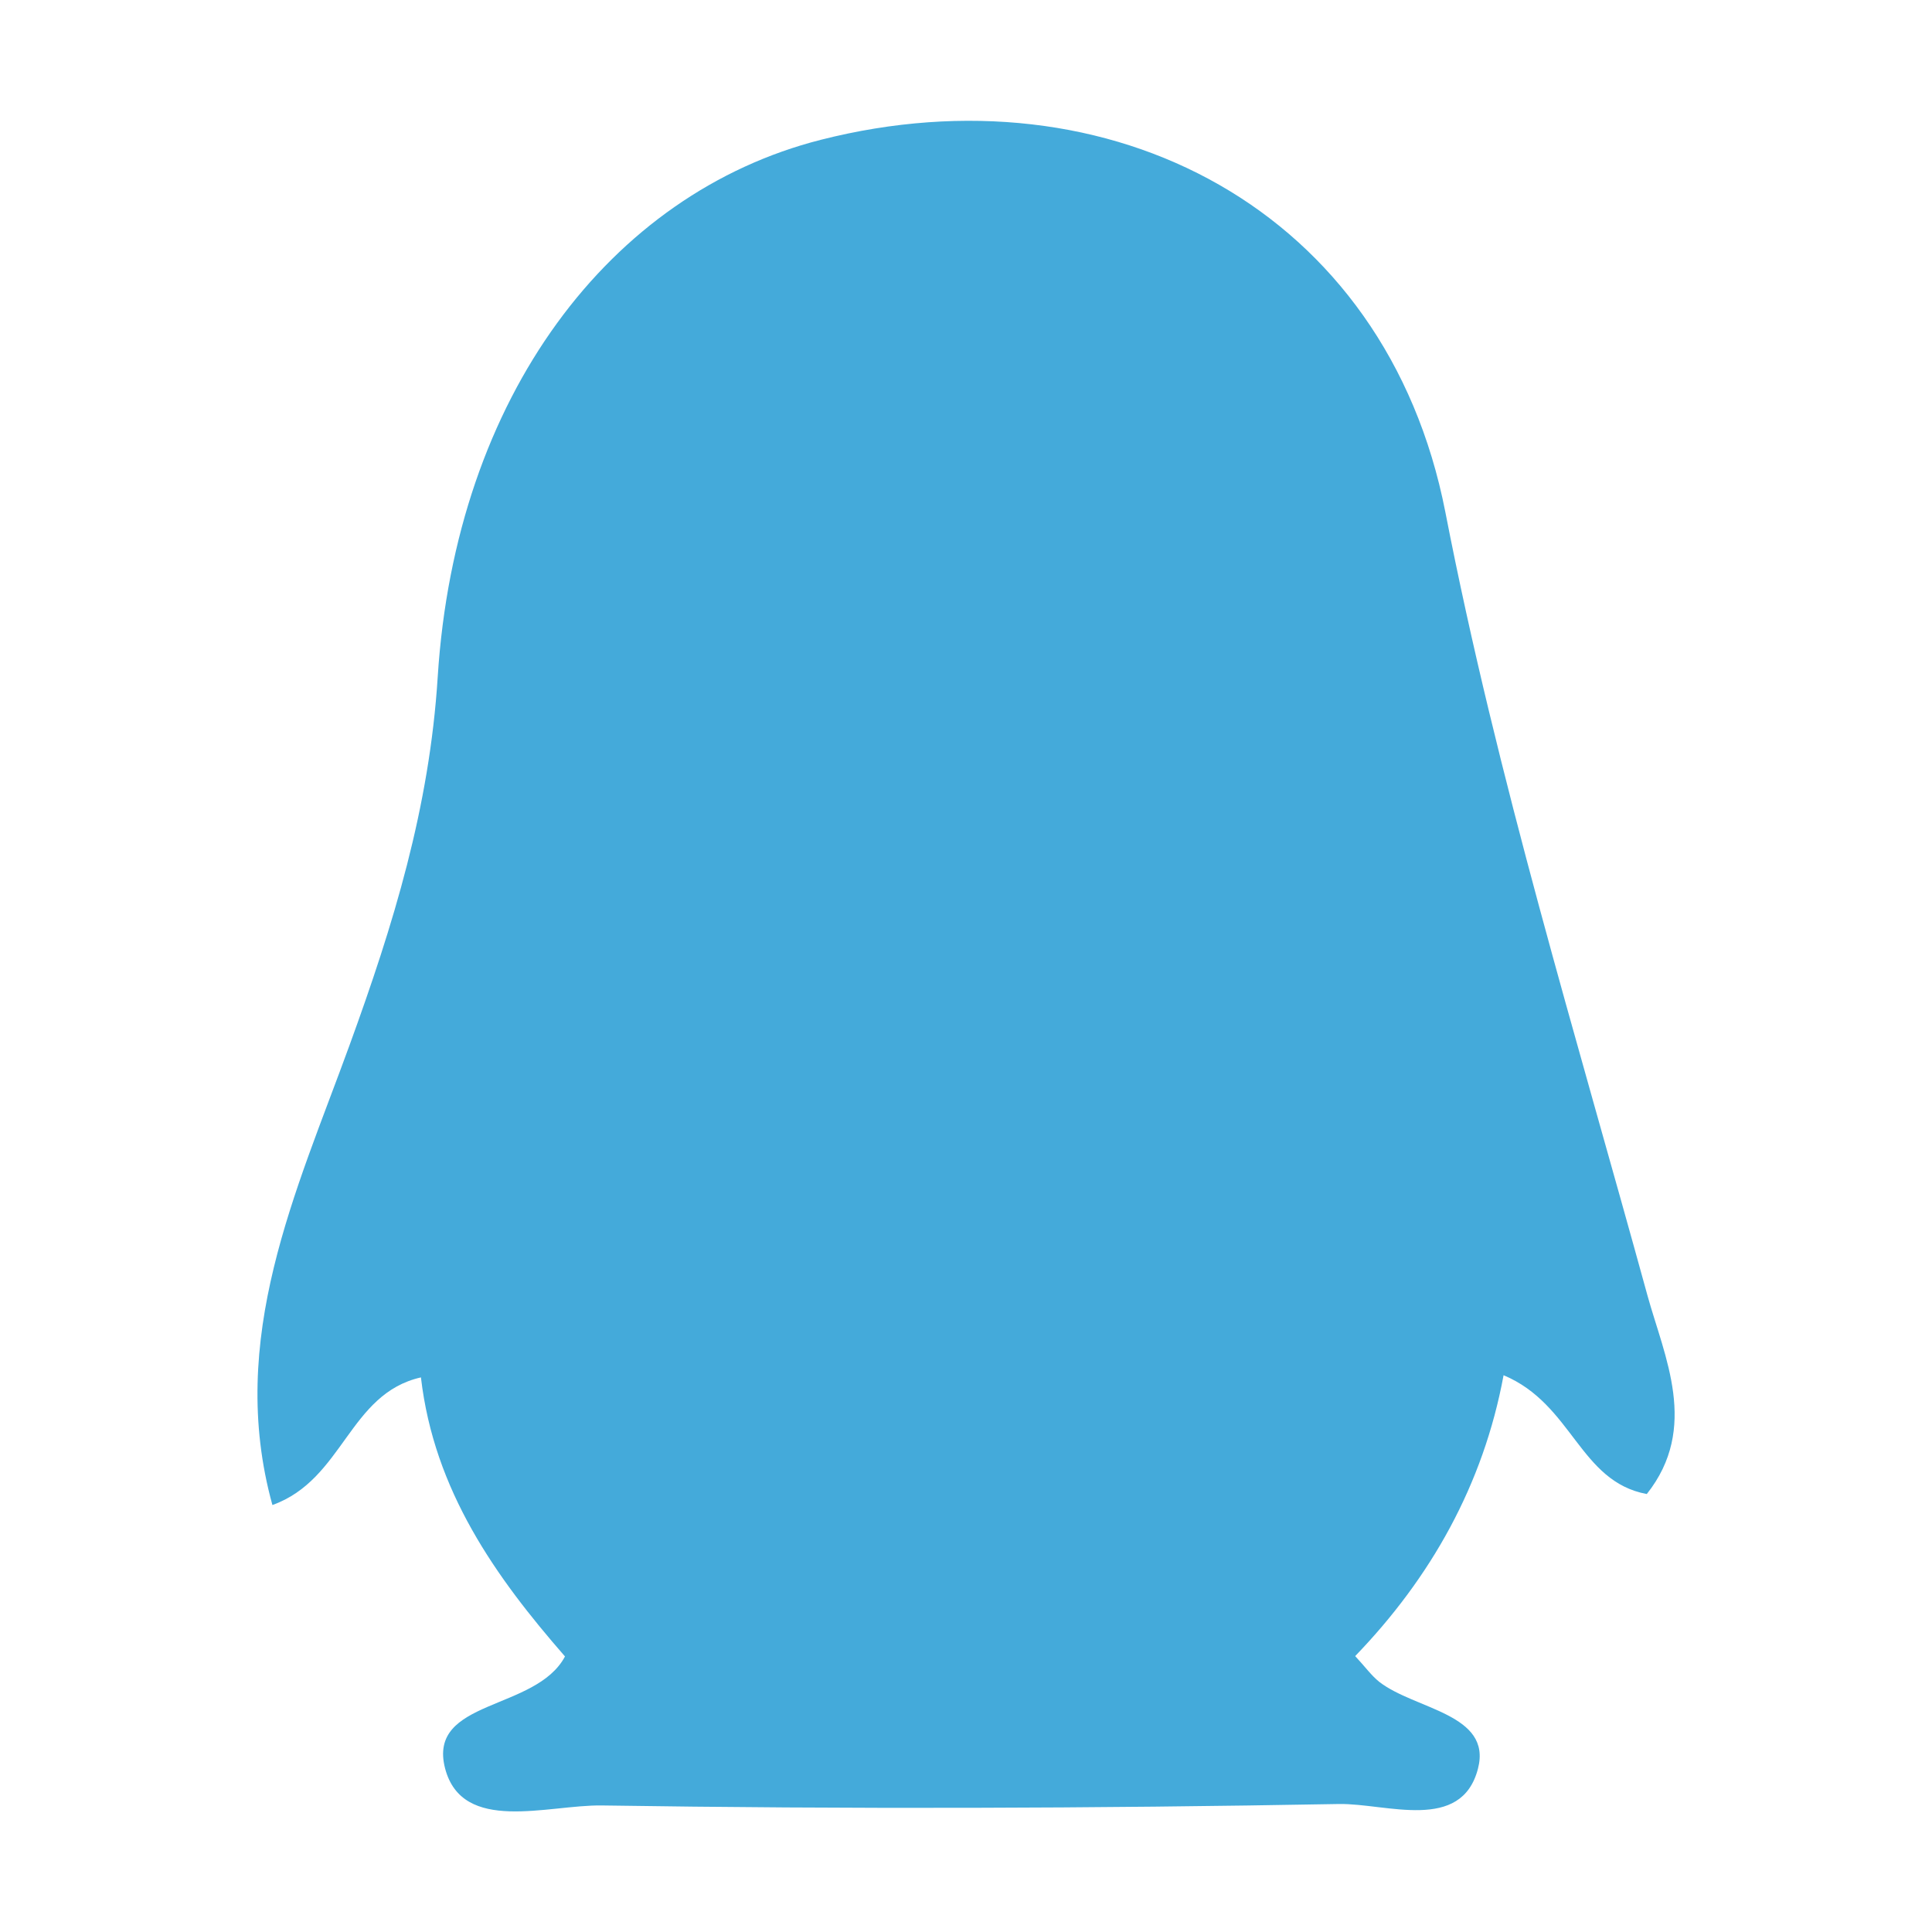
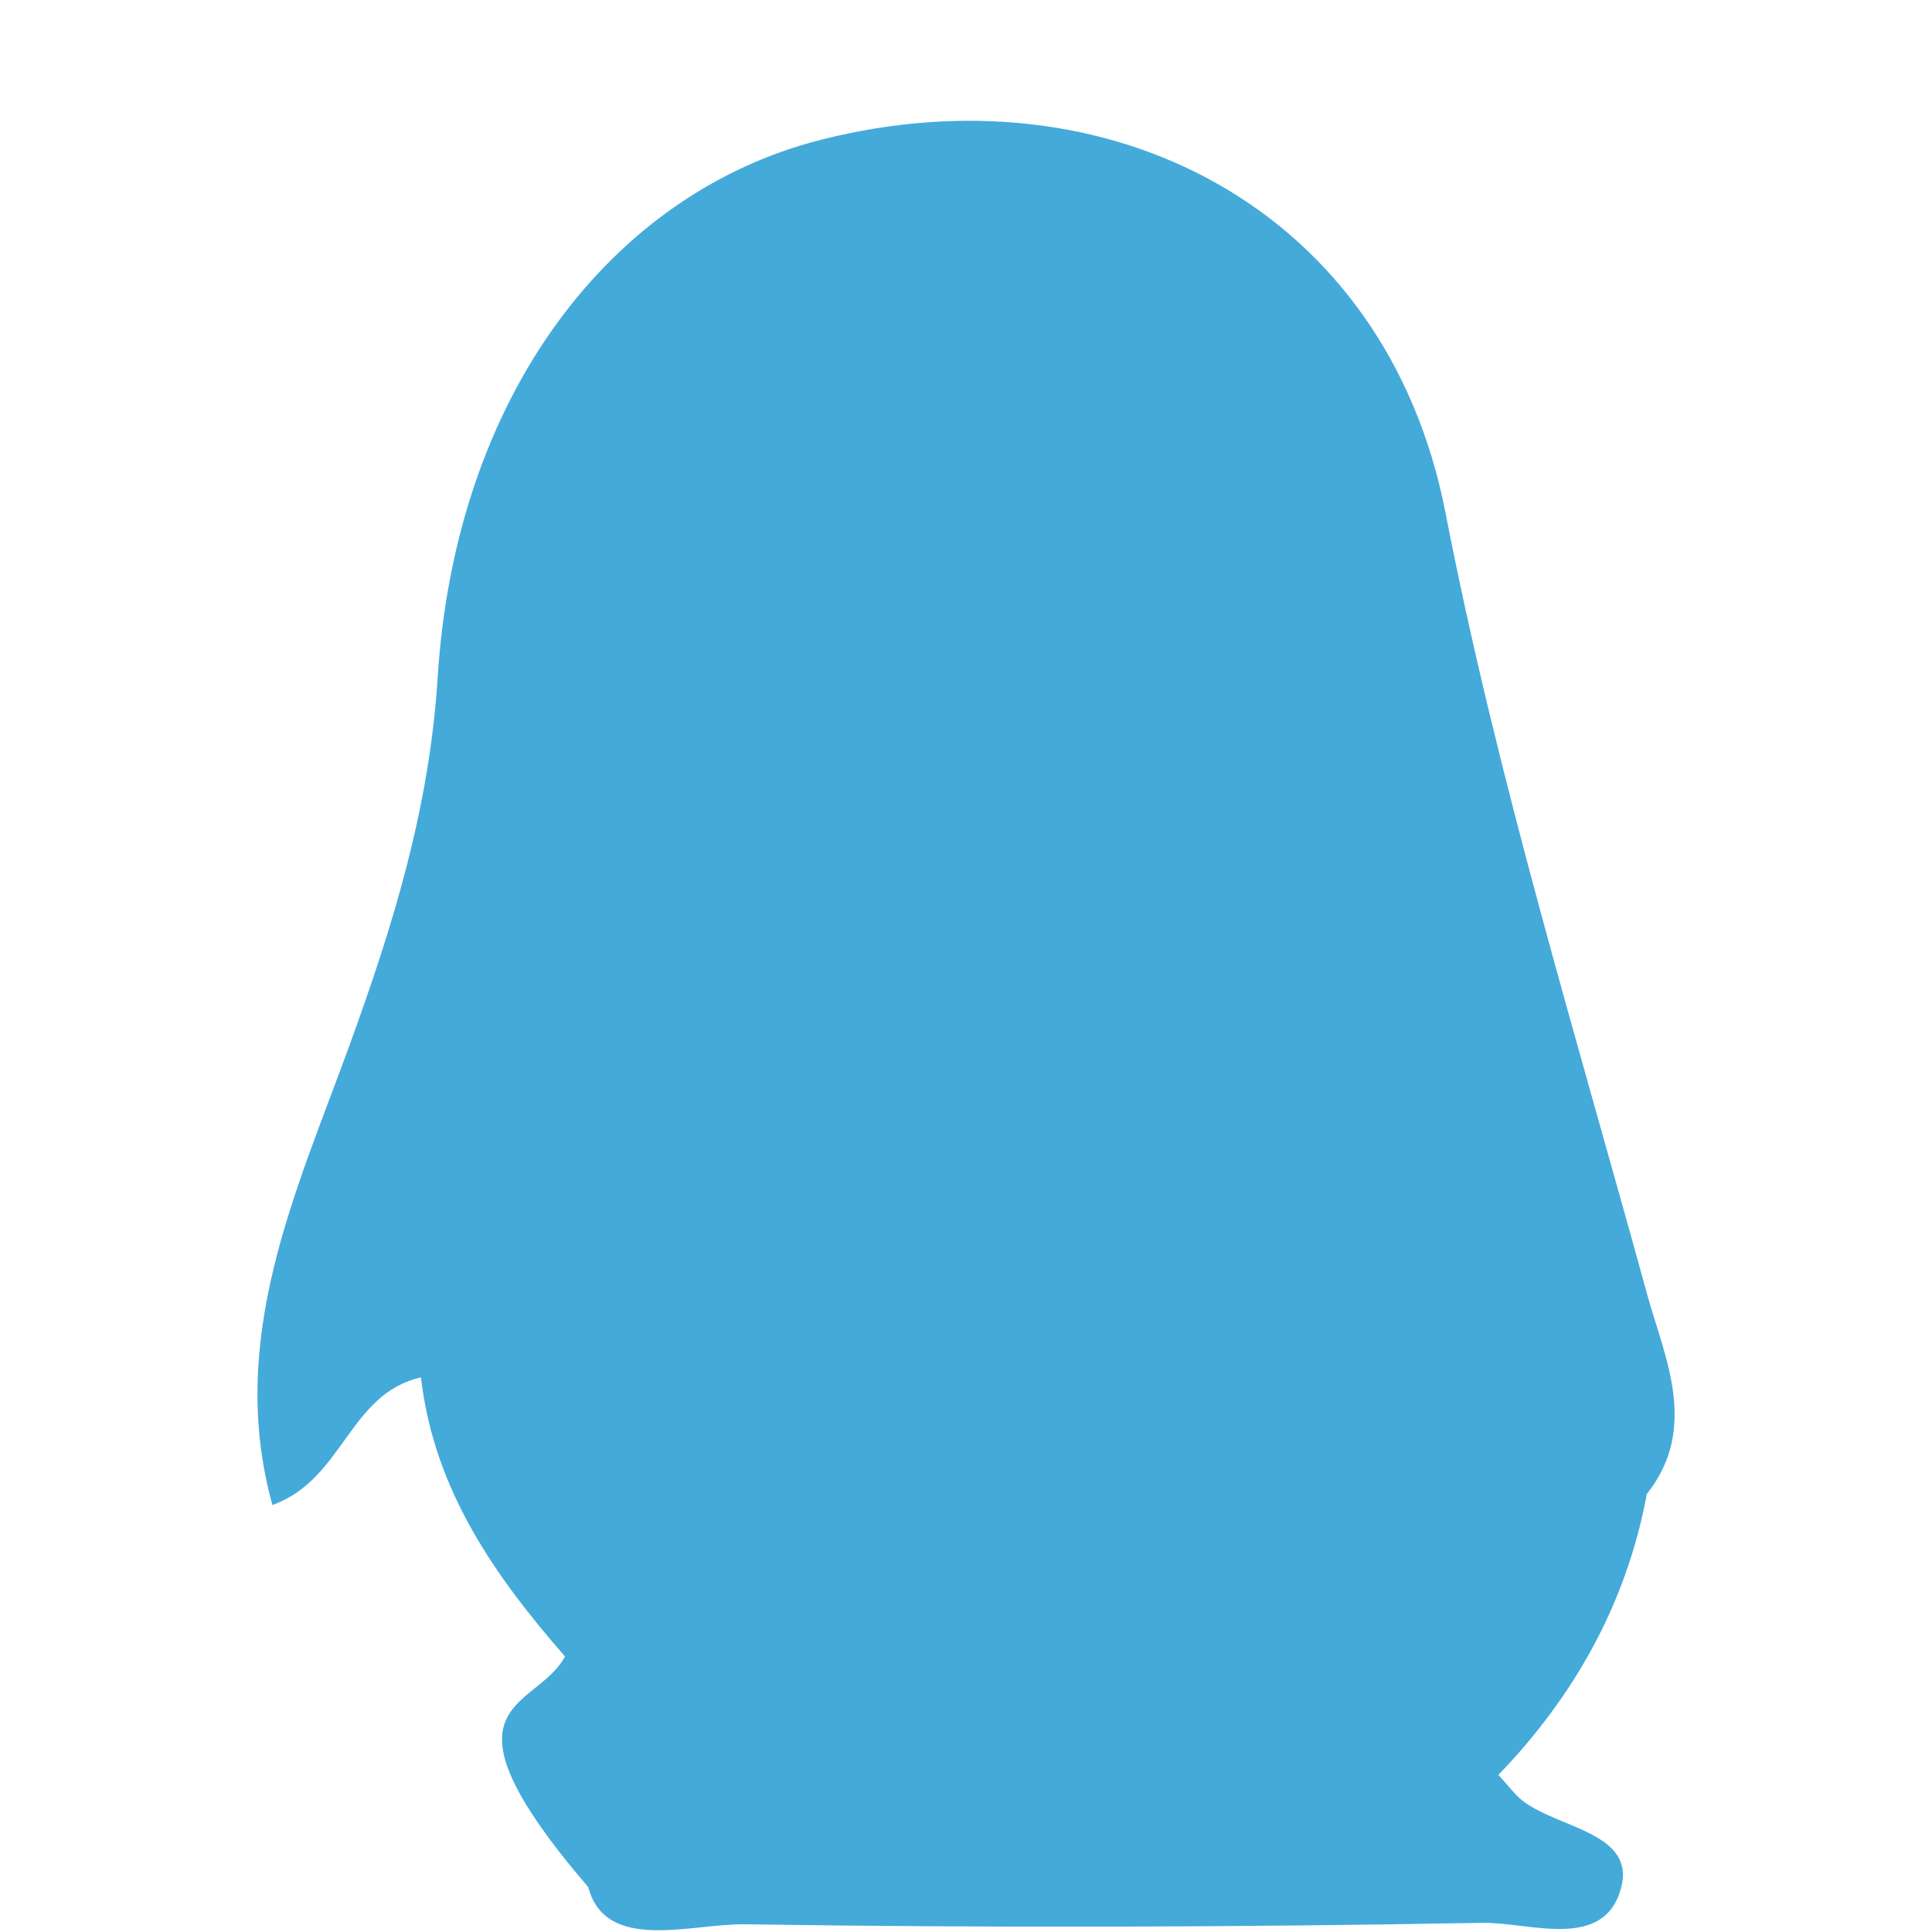
<svg xmlns="http://www.w3.org/2000/svg" version="1.1" id="图层_1" x="0px" y="0px" width="16px" height="16px" viewBox="0 0 16 16" enable-background="new 0 0 16 16" xml:space="preserve">
-   <path fill="#44AADA" d="M4.679,13.718c-0.574-0.658-1.084-1.373-1.193-2.311c-0.598,0.135-0.641,0.846-1.23,1.057  c-0.381-1.377,0.199-2.598,0.639-3.809c0.363-0.998,0.662-1.966,0.73-3.05c0.148-2.324,1.43-4.004,3.172-4.447  c2.392-0.609,4.683,0.574,5.173,3.084c0.43,2.211,1.082,4.333,1.674,6.488c0.139,0.504,0.43,1.094-0.006,1.643  c-0.559-0.104-0.613-0.744-1.186-0.984c-0.168,0.908-0.604,1.678-1.229,2.326c0.082,0.088,0.133,0.16,0.199,0.213  c0.295,0.23,0.936,0.264,0.818,0.719c-0.137,0.531-0.758,0.287-1.15,0.293c-2.035,0.037-4.072,0.043-6.107,0.012  c-0.447-0.006-1.154,0.238-1.297-0.307C3.537,14.069,4.437,14.173,4.679,13.718z" />
+   <path fill="#44AADA" d="M4.679,13.718c-0.574-0.658-1.084-1.373-1.193-2.311c-0.598,0.135-0.641,0.846-1.23,1.057  c-0.381-1.377,0.199-2.598,0.639-3.809c0.363-0.998,0.662-1.966,0.73-3.05c0.148-2.324,1.43-4.004,3.172-4.447  c2.392-0.609,4.683,0.574,5.173,3.084c0.43,2.211,1.082,4.333,1.674,6.488c0.139,0.504,0.43,1.094-0.006,1.643  c-0.168,0.908-0.604,1.678-1.229,2.326c0.082,0.088,0.133,0.16,0.199,0.213  c0.295,0.23,0.936,0.264,0.818,0.719c-0.137,0.531-0.758,0.287-1.15,0.293c-2.035,0.037-4.072,0.043-6.107,0.012  c-0.447-0.006-1.154,0.238-1.297-0.307C3.537,14.069,4.437,14.173,4.679,13.718z" />
</svg>